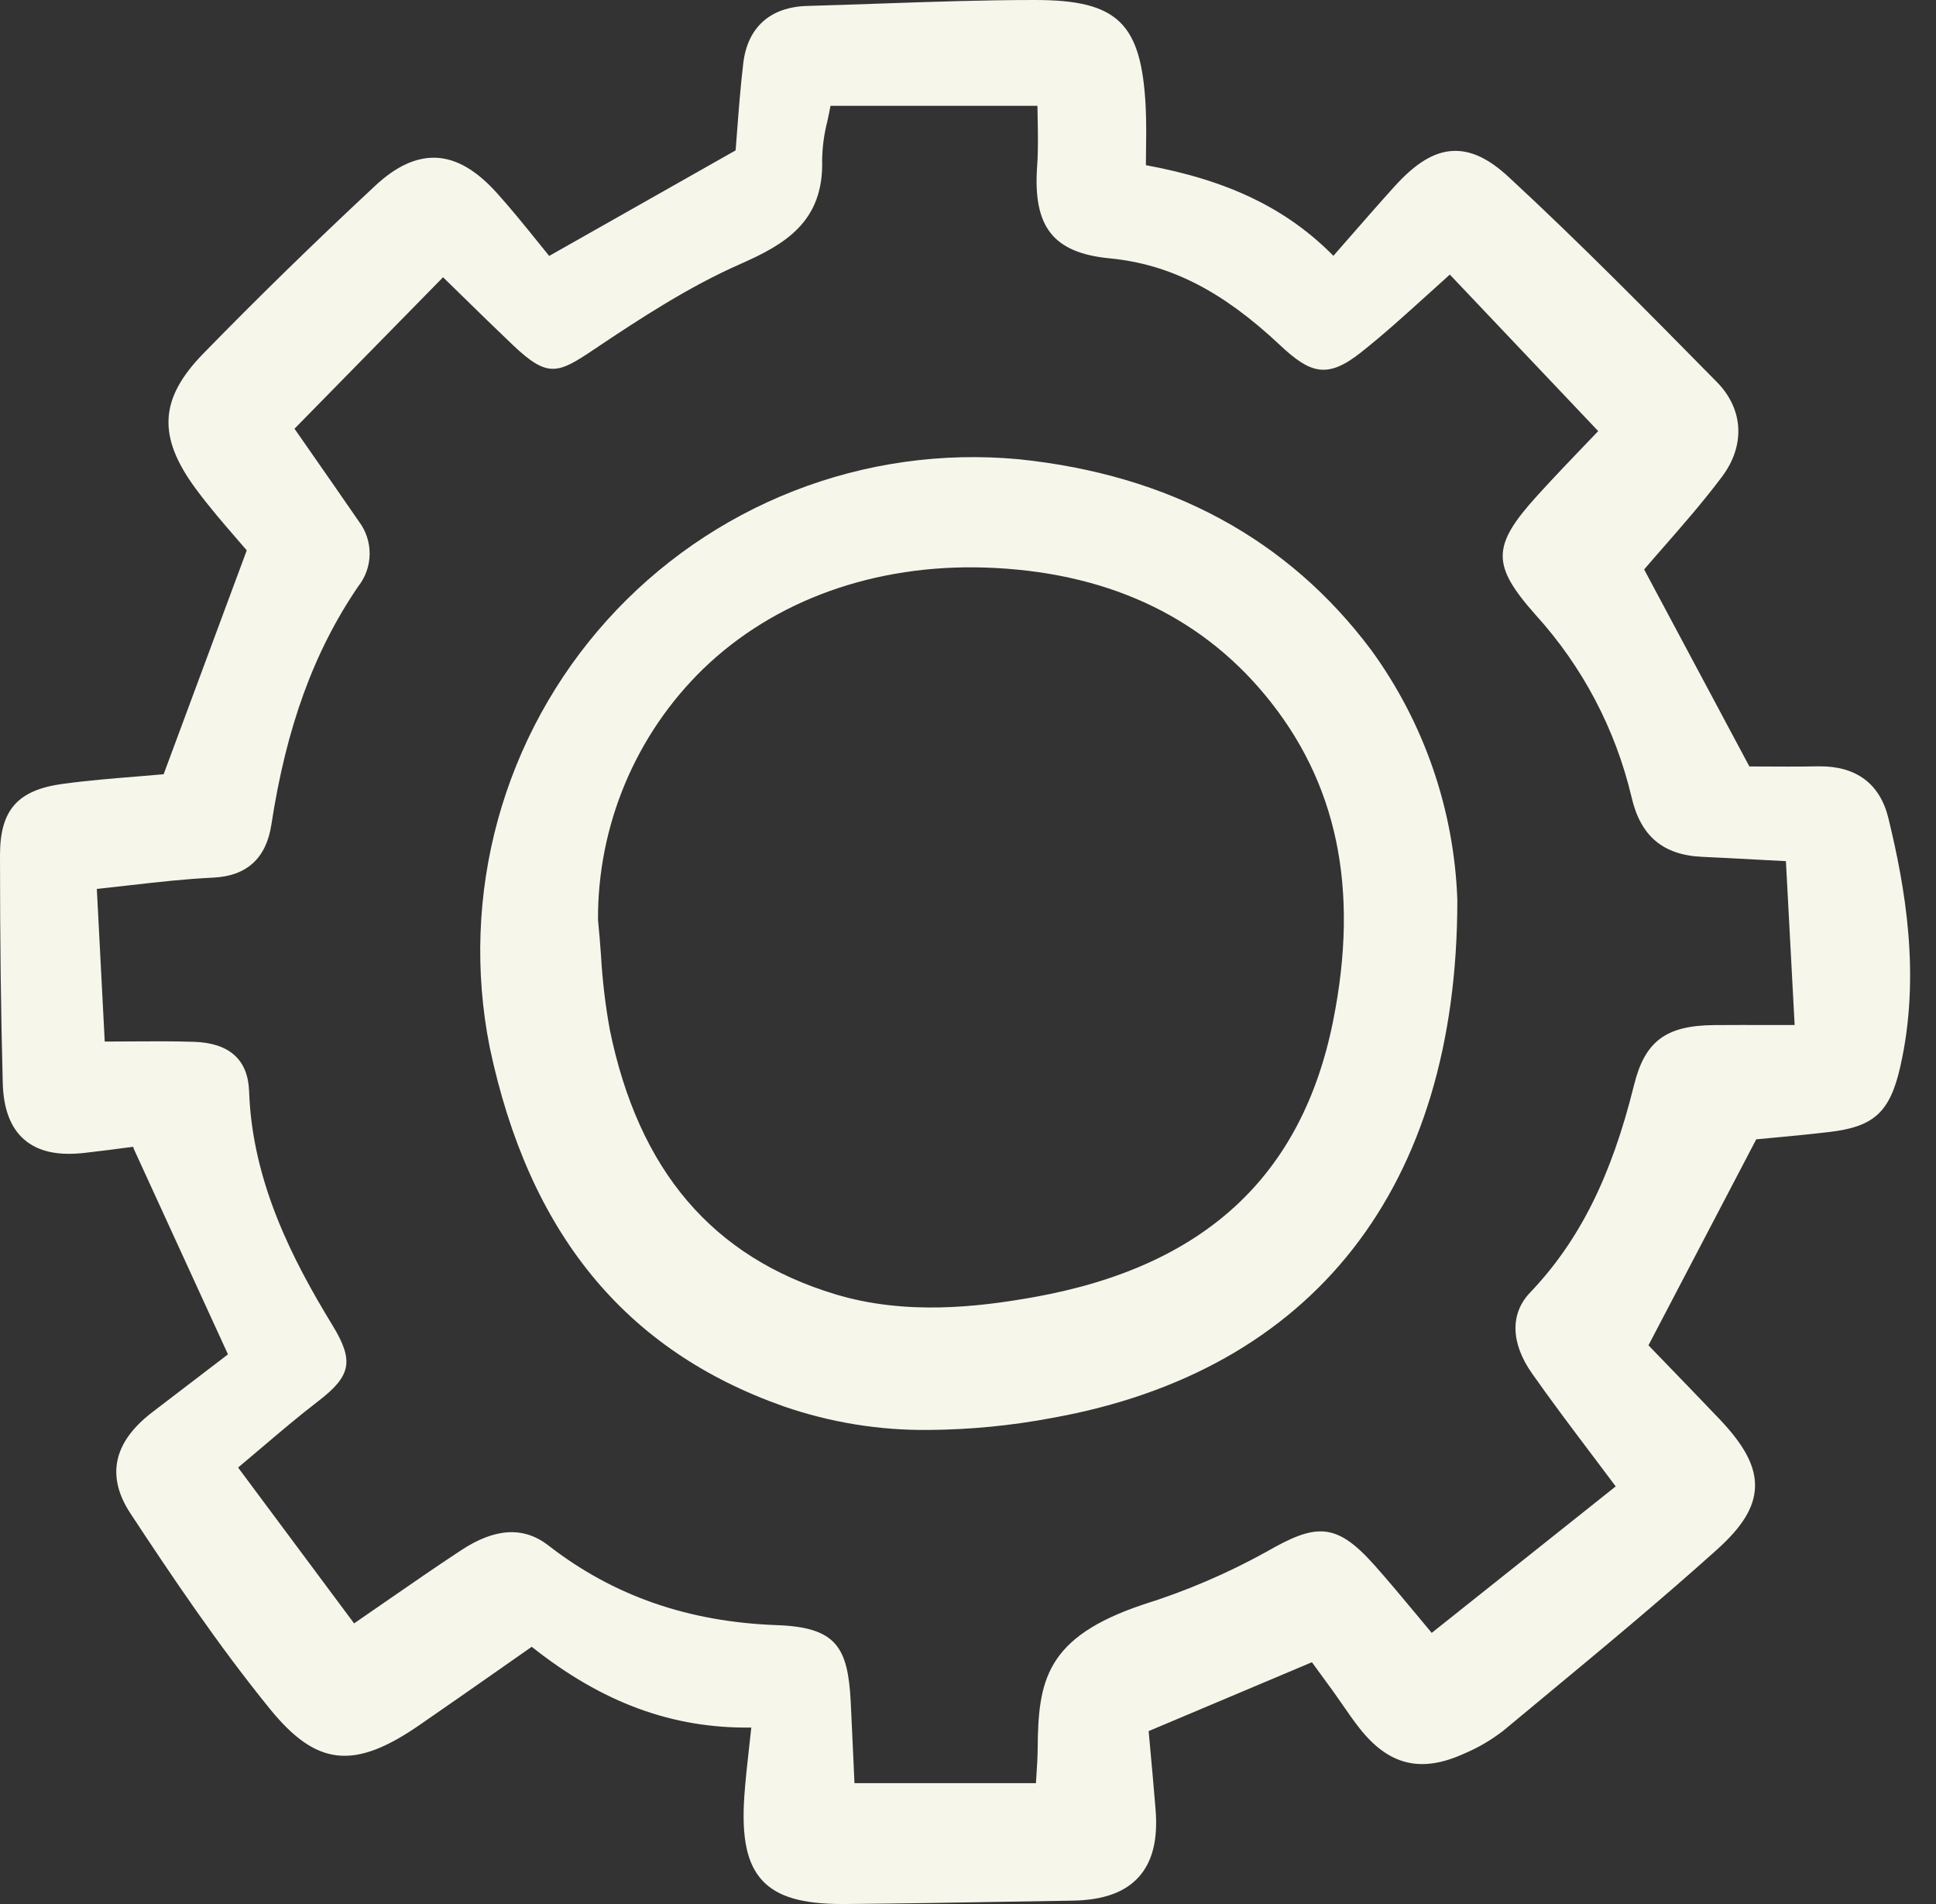
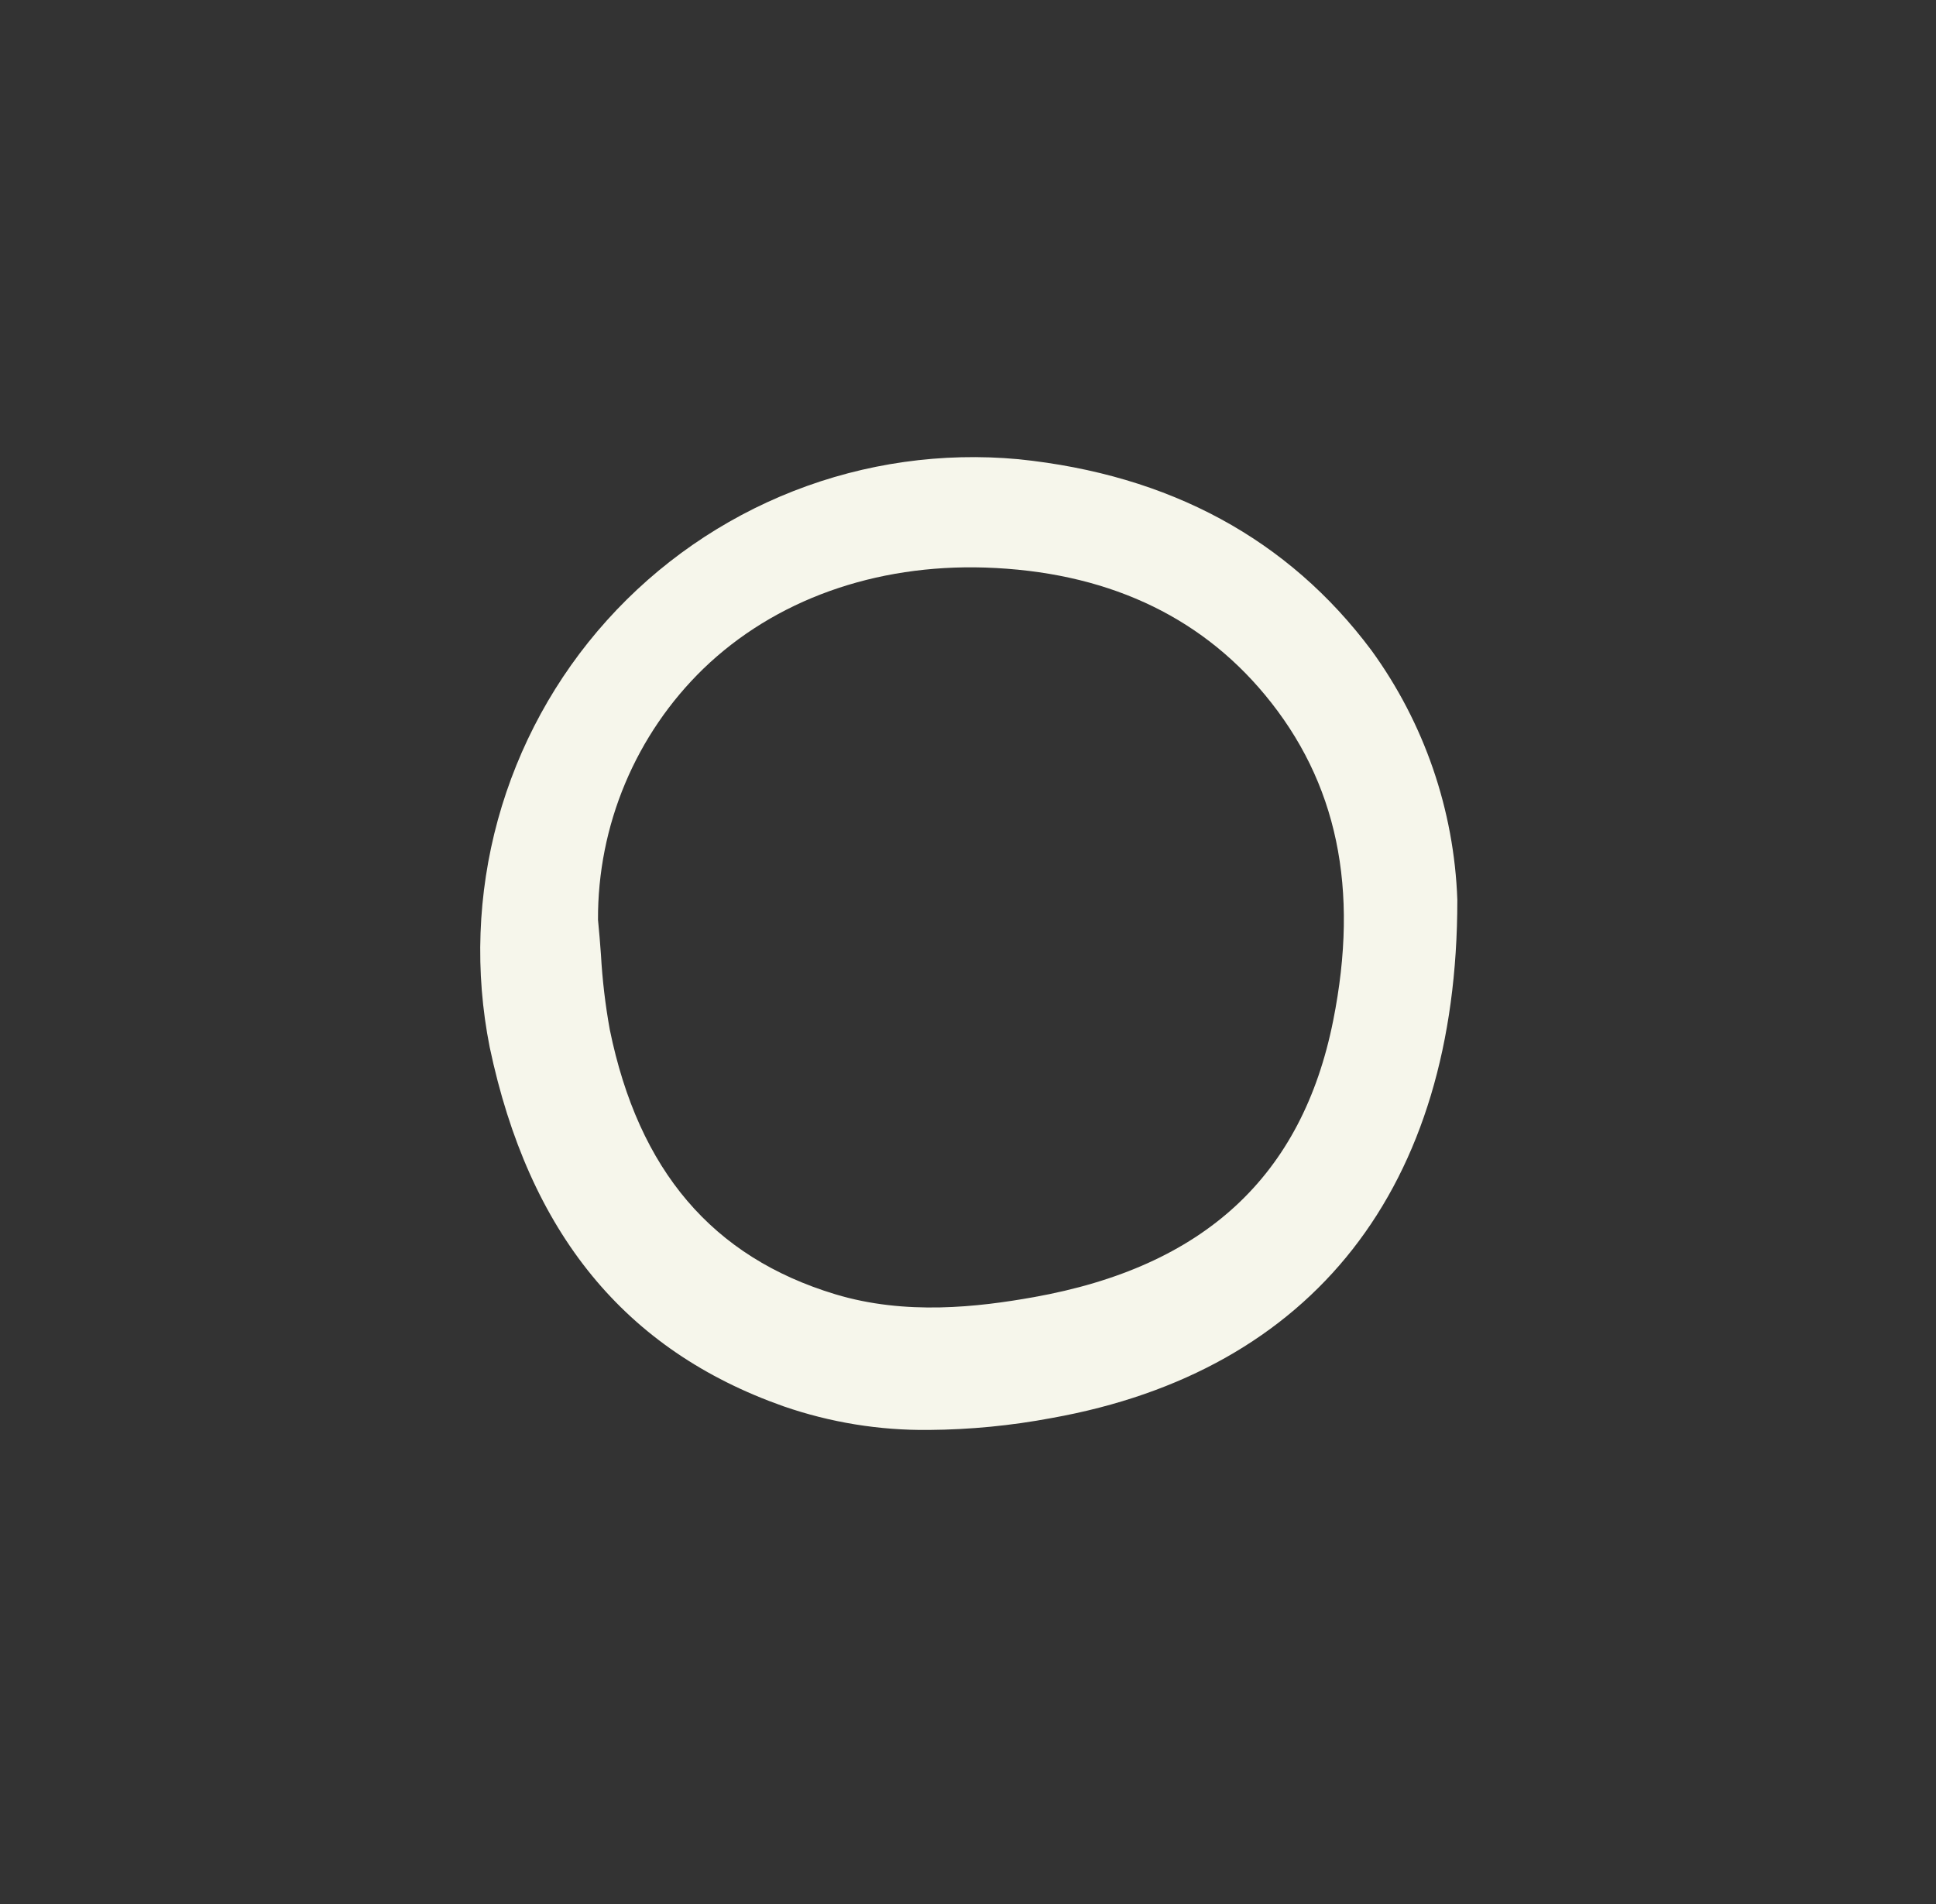
<svg xmlns="http://www.w3.org/2000/svg" width="61" height="60" viewBox="0 0 61 60" fill="none">
  <rect x="0" y="0" width="61" height="60" fill="#333333" stroke="none" />
-   <path d="M57.31 24.149C56.648 24.161 55.994 24.157 55.468 24.154L55.12 24.153L51.804 17.945C52 17.715 52.206 17.48 52.416 17.24C53.031 16.537 53.667 15.809 54.256 15.024C54.998 14.036 54.936 12.892 54.096 12.039L54.043 11.985C51.943 9.852 49.772 7.647 47.538 5.58C46.904 4.992 46.344 4.732 45.784 4.756C45.192 4.782 44.606 5.137 43.941 5.873C43.46 6.405 42.995 6.938 42.502 7.502C42.341 7.687 42.178 7.873 42.013 8.061C40.543 6.572 38.702 5.683 36.105 5.205C36.105 5.054 36.108 4.905 36.109 4.758C36.116 4.282 36.121 3.833 36.099 3.374C35.966 0.726 35.218 0.001 32.616 0H32.595C30.966 0 29.313 0.058 27.714 0.113C26.954 0.14 26.195 0.166 25.436 0.187C24.268 0.219 23.551 0.863 23.418 2C23.331 2.743 23.274 3.486 23.224 4.142C23.208 4.352 23.193 4.552 23.178 4.739L17.304 8.065C17.184 7.917 17.061 7.765 16.936 7.61C16.531 7.108 16.111 6.588 15.658 6.084C15.009 5.363 14.382 4.999 13.741 4.971C13.116 4.948 12.486 5.233 11.817 5.858C9.906 7.639 8.084 9.419 6.399 11.149C5.021 12.564 4.955 13.755 6.165 15.398C6.596 15.983 7.077 16.536 7.462 16.981C7.575 17.11 7.68 17.231 7.775 17.343L5.156 24.398C4.884 24.422 4.608 24.445 4.33 24.468C3.566 24.53 2.775 24.594 1.989 24.7C0.557 24.892 -0 25.522 3.23518e-07 26.945C3.23518e-07 29.69 0.029 31.976 0.087 34.138C0.109 34.942 0.334 35.536 0.757 35.905C1.194 36.286 1.814 36.426 2.657 36.331C3.131 36.278 3.603 36.216 4.075 36.154L4.199 36.138C4.202 36.165 4.21 36.191 4.221 36.216L7.183 42.679C6.802 42.972 6.42 43.264 6.037 43.555C5.619 43.873 5.202 44.192 4.786 44.512C3.567 45.451 3.34 46.521 4.111 47.694C5.376 49.615 6.863 51.834 8.511 53.86C9.97 55.654 11.153 55.782 13.2 54.372C14.052 53.784 14.9 53.192 15.754 52.594L16.754 51.894C18.983 53.666 21.205 54.475 23.672 54.439C23.649 54.648 23.627 54.847 23.606 55.039C23.542 55.611 23.487 56.105 23.452 56.609C23.362 57.928 23.54 58.748 24.027 59.267C24.502 59.773 25.277 60 26.533 60H26.614C28.317 59.987 30.048 59.957 31.721 59.928C32.412 59.916 33.103 59.905 33.794 59.894C34.757 59.878 35.438 59.636 35.876 59.153C36.314 58.67 36.489 57.967 36.409 57.005C36.355 56.343 36.295 55.683 36.241 55.089L36.192 54.551L41.336 52.381L41.443 52.527C41.633 52.787 41.828 53.052 42.02 53.319C42.116 53.452 42.209 53.587 42.303 53.723C42.47 53.965 42.644 54.217 42.831 54.455C43.753 55.63 44.768 55.88 46.123 55.265C46.569 55.078 46.989 54.832 47.372 54.534C47.81 54.169 48.25 53.804 48.69 53.44C50.484 51.953 52.339 50.414 54.102 48.829C54.904 48.107 55.273 47.503 55.297 46.87C55.322 46.224 54.979 45.562 54.184 44.725C53.603 44.115 53.017 43.509 52.48 42.953L51.94 42.394L55.336 35.903C55.474 35.889 55.625 35.875 55.785 35.861C56.321 35.812 56.988 35.749 57.645 35.671C59.048 35.505 59.547 35.047 59.872 33.626C60.532 30.735 60.019 27.914 59.499 25.779C59.234 24.691 58.476 24.136 57.31 24.149ZM51.485 34.194C50.769 37.09 49.758 39.108 48.206 40.737C47.577 41.398 47.6 42.324 48.269 43.277C48.877 44.143 49.51 44.982 50.181 45.872C50.419 46.188 50.662 46.509 50.908 46.84L45.111 51.456C44.949 51.263 44.791 51.073 44.636 50.885C44.18 50.337 43.749 49.818 43.295 49.309C42.086 47.954 41.451 48.009 39.898 48.903C38.666 49.585 37.369 50.14 36.025 50.561C32.942 51.591 32.711 52.967 32.695 55.111C32.693 55.383 32.675 55.664 32.655 55.961C32.65 56.036 32.645 56.113 32.64 56.192H26.923L26.892 55.504C26.863 54.862 26.836 54.246 26.805 53.631C26.716 51.905 26.352 51.28 24.482 51.212C21.681 51.111 19.325 50.29 17.279 48.701C16.5 48.096 15.599 48.147 14.524 48.855C13.723 49.383 12.934 49.929 12.098 50.507C11.792 50.719 11.478 50.936 11.157 51.157L7.502 46.246C7.728 46.057 7.951 45.868 8.172 45.68C8.805 45.142 9.403 44.633 10.033 44.149C11.072 43.35 11.158 42.881 10.473 41.758C9.23 39.72 7.947 37.252 7.849 34.393C7.815 33.392 7.229 32.866 6.107 32.83C5.447 32.809 4.782 32.813 4.075 32.818C3.825 32.819 3.567 32.821 3.3 32.822L3.051 28.012C3.413 27.974 3.763 27.934 4.104 27.895C5.011 27.792 5.87 27.695 6.722 27.656C7.773 27.606 8.388 27.047 8.55 25.989C9.022 22.908 9.893 20.521 11.29 18.474C11.519 18.184 11.644 17.825 11.647 17.456C11.65 17.086 11.53 16.725 11.307 16.431C10.792 15.683 10.275 14.938 9.756 14.195L9.279 13.51L13.96 8.737C14.144 8.918 14.329 9.098 14.514 9.278C15.053 9.806 15.61 10.351 16.168 10.881C17.264 11.919 17.576 11.777 18.719 11.01C20.164 10.039 21.71 9.031 23.328 8.319C24.719 7.706 25.963 6.994 25.904 5.038C25.911 4.625 25.967 4.214 26.07 3.815C26.104 3.659 26.137 3.499 26.168 3.334H32.688C32.69 3.468 32.693 3.604 32.695 3.741C32.704 4.23 32.714 4.734 32.679 5.229C32.54 7.152 33.183 7.97 34.971 8.142C36.86 8.325 38.512 9.166 40.325 10.871C41.289 11.777 41.821 11.948 42.889 11.1C43.6 10.535 44.26 9.938 44.958 9.306C45.197 9.089 45.438 8.871 45.682 8.653L50.357 13.585C50.247 13.7 50.129 13.823 50.005 13.952C49.525 14.452 48.98 15.02 48.441 15.613C46.998 17.203 46.989 17.801 48.382 19.374C49.858 20.998 50.898 22.971 51.405 25.109C51.687 26.345 52.396 26.946 53.635 27.001C54.23 27.027 54.824 27.06 55.494 27.096L56.271 27.137L56.546 32.301H55.821C55.175 32.299 54.592 32.299 54.008 32.303C52.488 32.316 51.827 32.811 51.485 34.194Z" fill="#F6F6EB" />
  <path d="M32.091 14.471C29.684 14.248 27.258 14.591 25.007 15.472C22.756 16.354 20.741 17.75 19.123 19.549C17.505 21.348 16.329 23.501 15.687 25.835C15.046 28.17 14.958 30.623 15.429 32.998C16.662 38.851 19.691 42.554 24.69 44.317C26.163 44.827 27.713 45.078 29.272 45.061C30.569 45.051 31.863 44.925 33.139 44.685C41.383 43.208 45.922 37.411 45.918 28.361V28.355C45.818 25.524 44.876 22.787 43.213 20.496C40.593 16.987 36.852 14.959 32.091 14.471ZM42.006 32.163C41.026 37.07 37.937 39.921 32.562 40.878C30.822 41.188 28.539 41.457 26.317 40.785C22.446 39.613 20.123 36.886 19.214 32.45C19.072 31.668 18.979 30.879 18.935 30.086C18.907 29.717 18.88 29.35 18.842 28.985C18.835 27.51 19.126 26.049 19.696 24.69C20.266 23.331 21.104 22.101 22.161 21.074C24.41 18.903 27.571 17.776 31.038 17.885C34.782 18.008 37.748 19.357 39.853 21.892C42.133 24.638 42.838 27.998 42.006 32.163Z" fill="#F6F6EB" />
</svg>